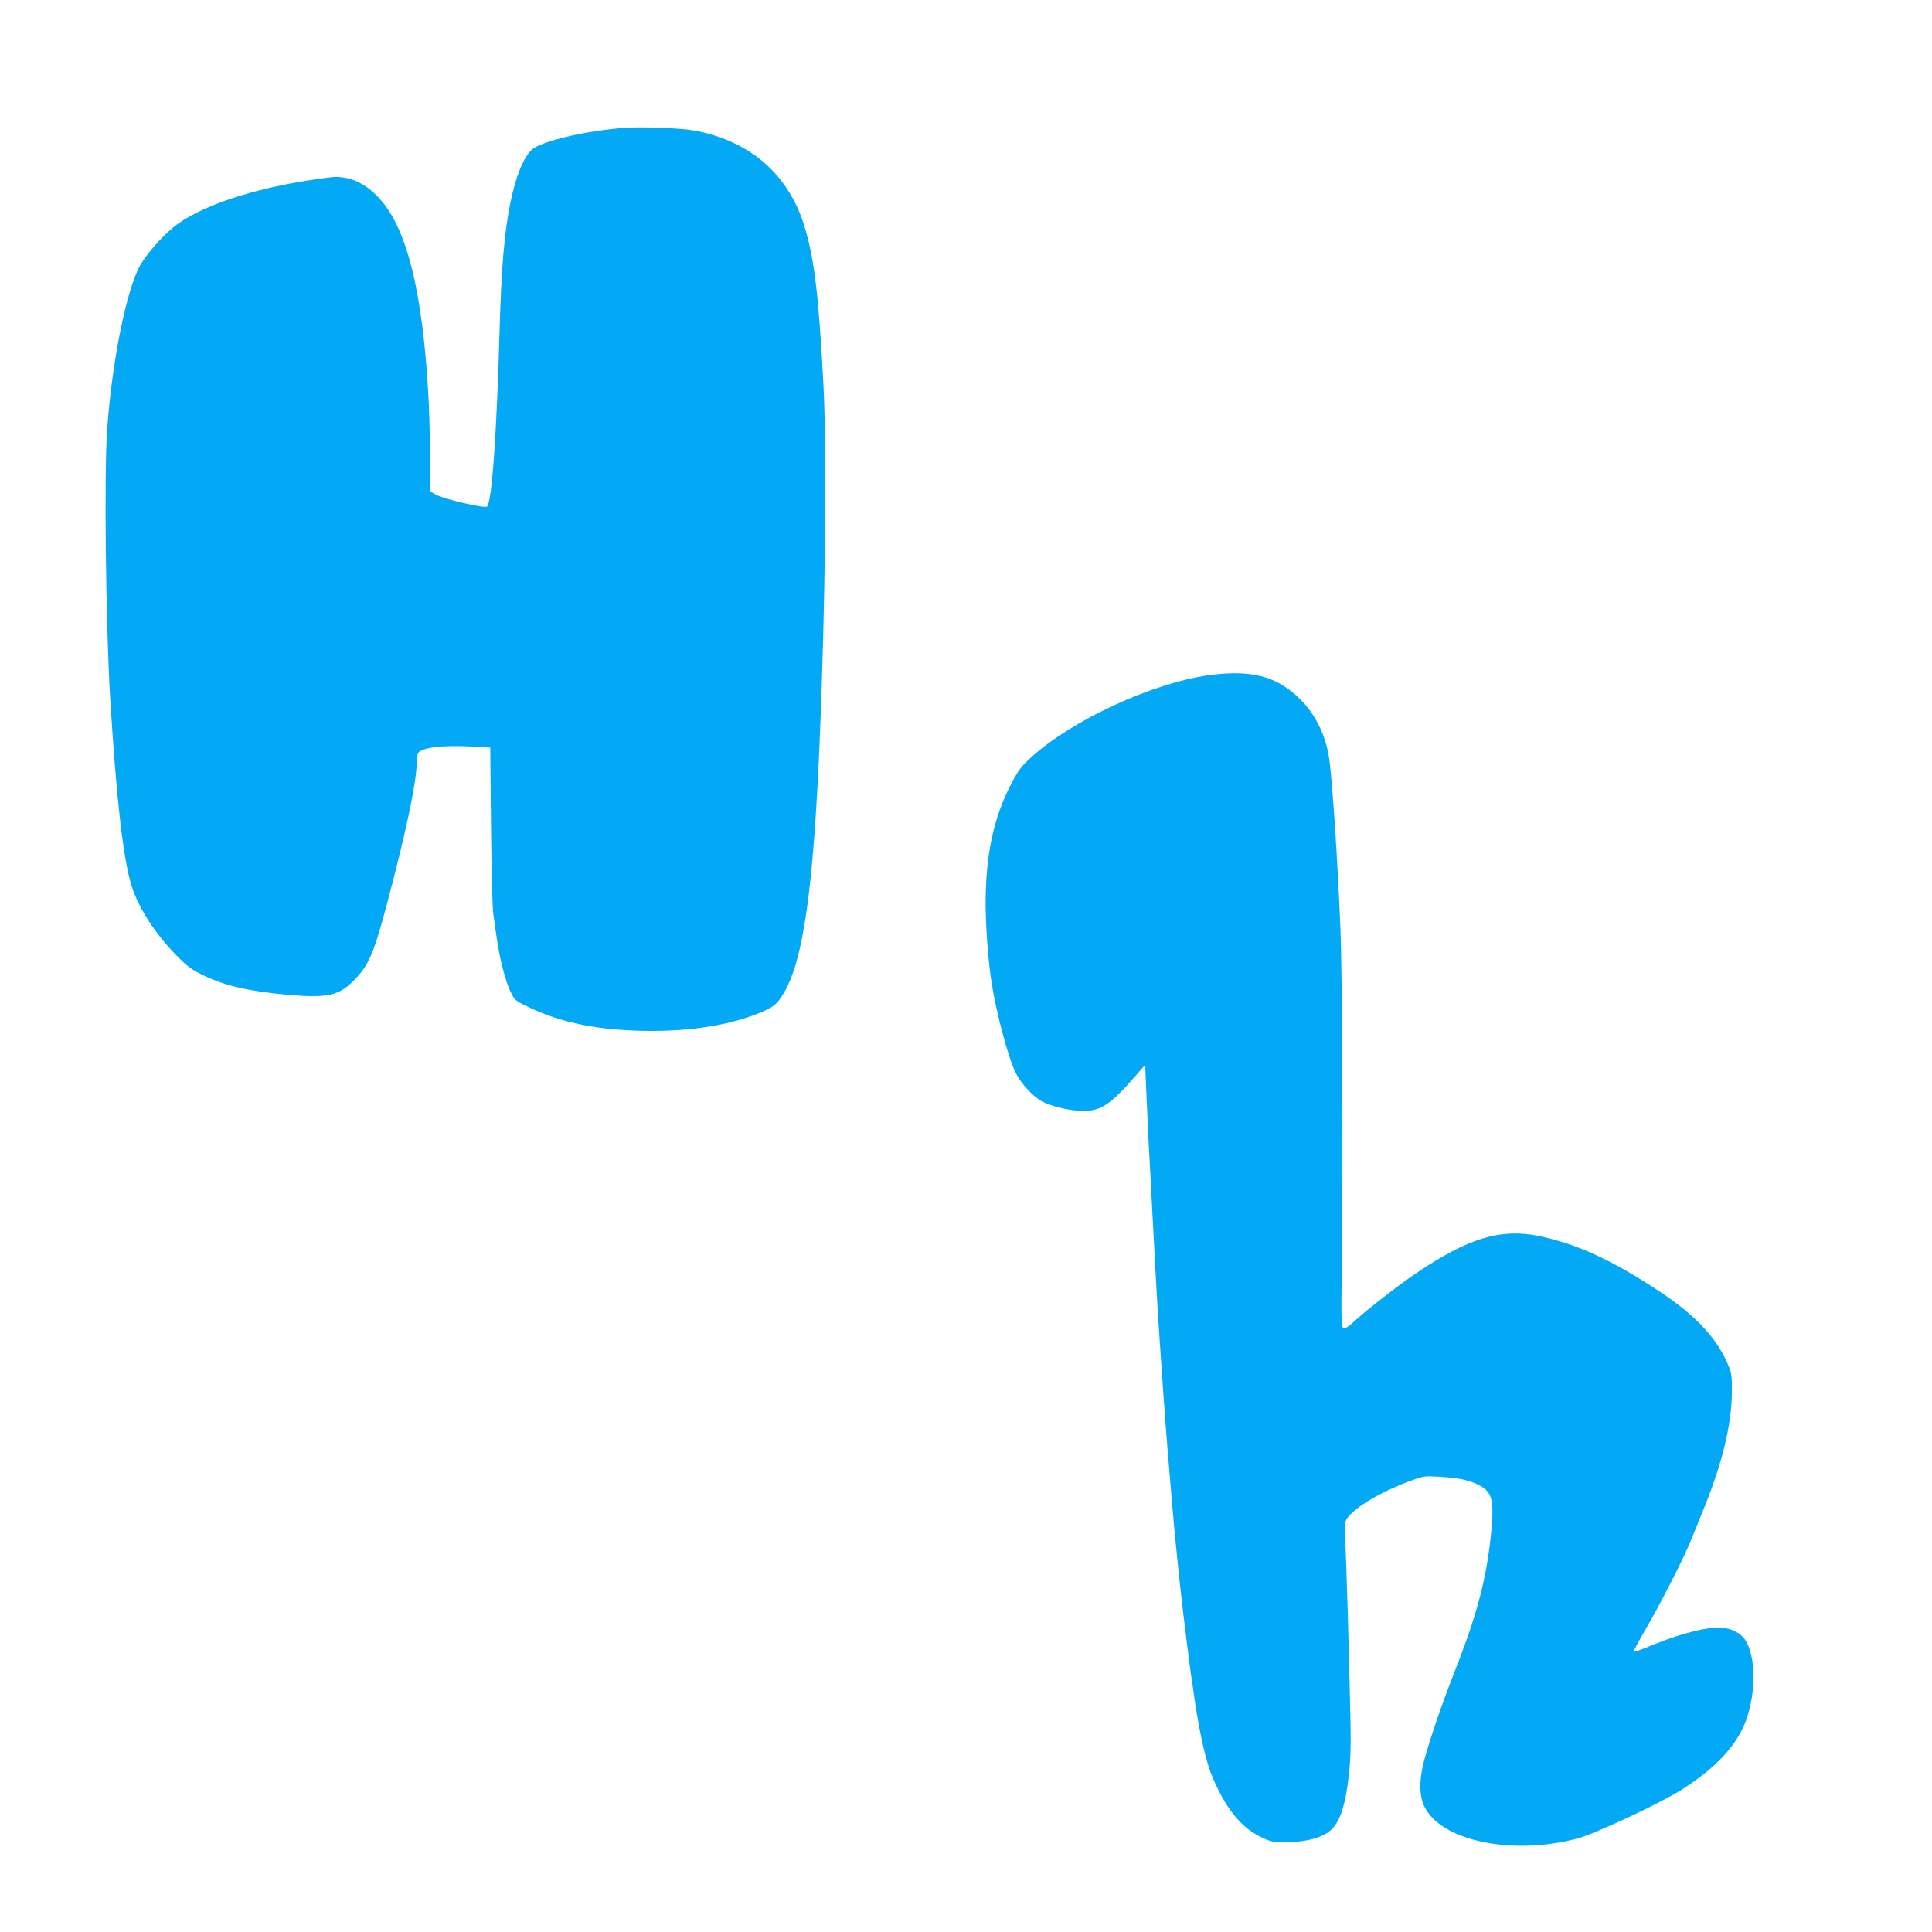
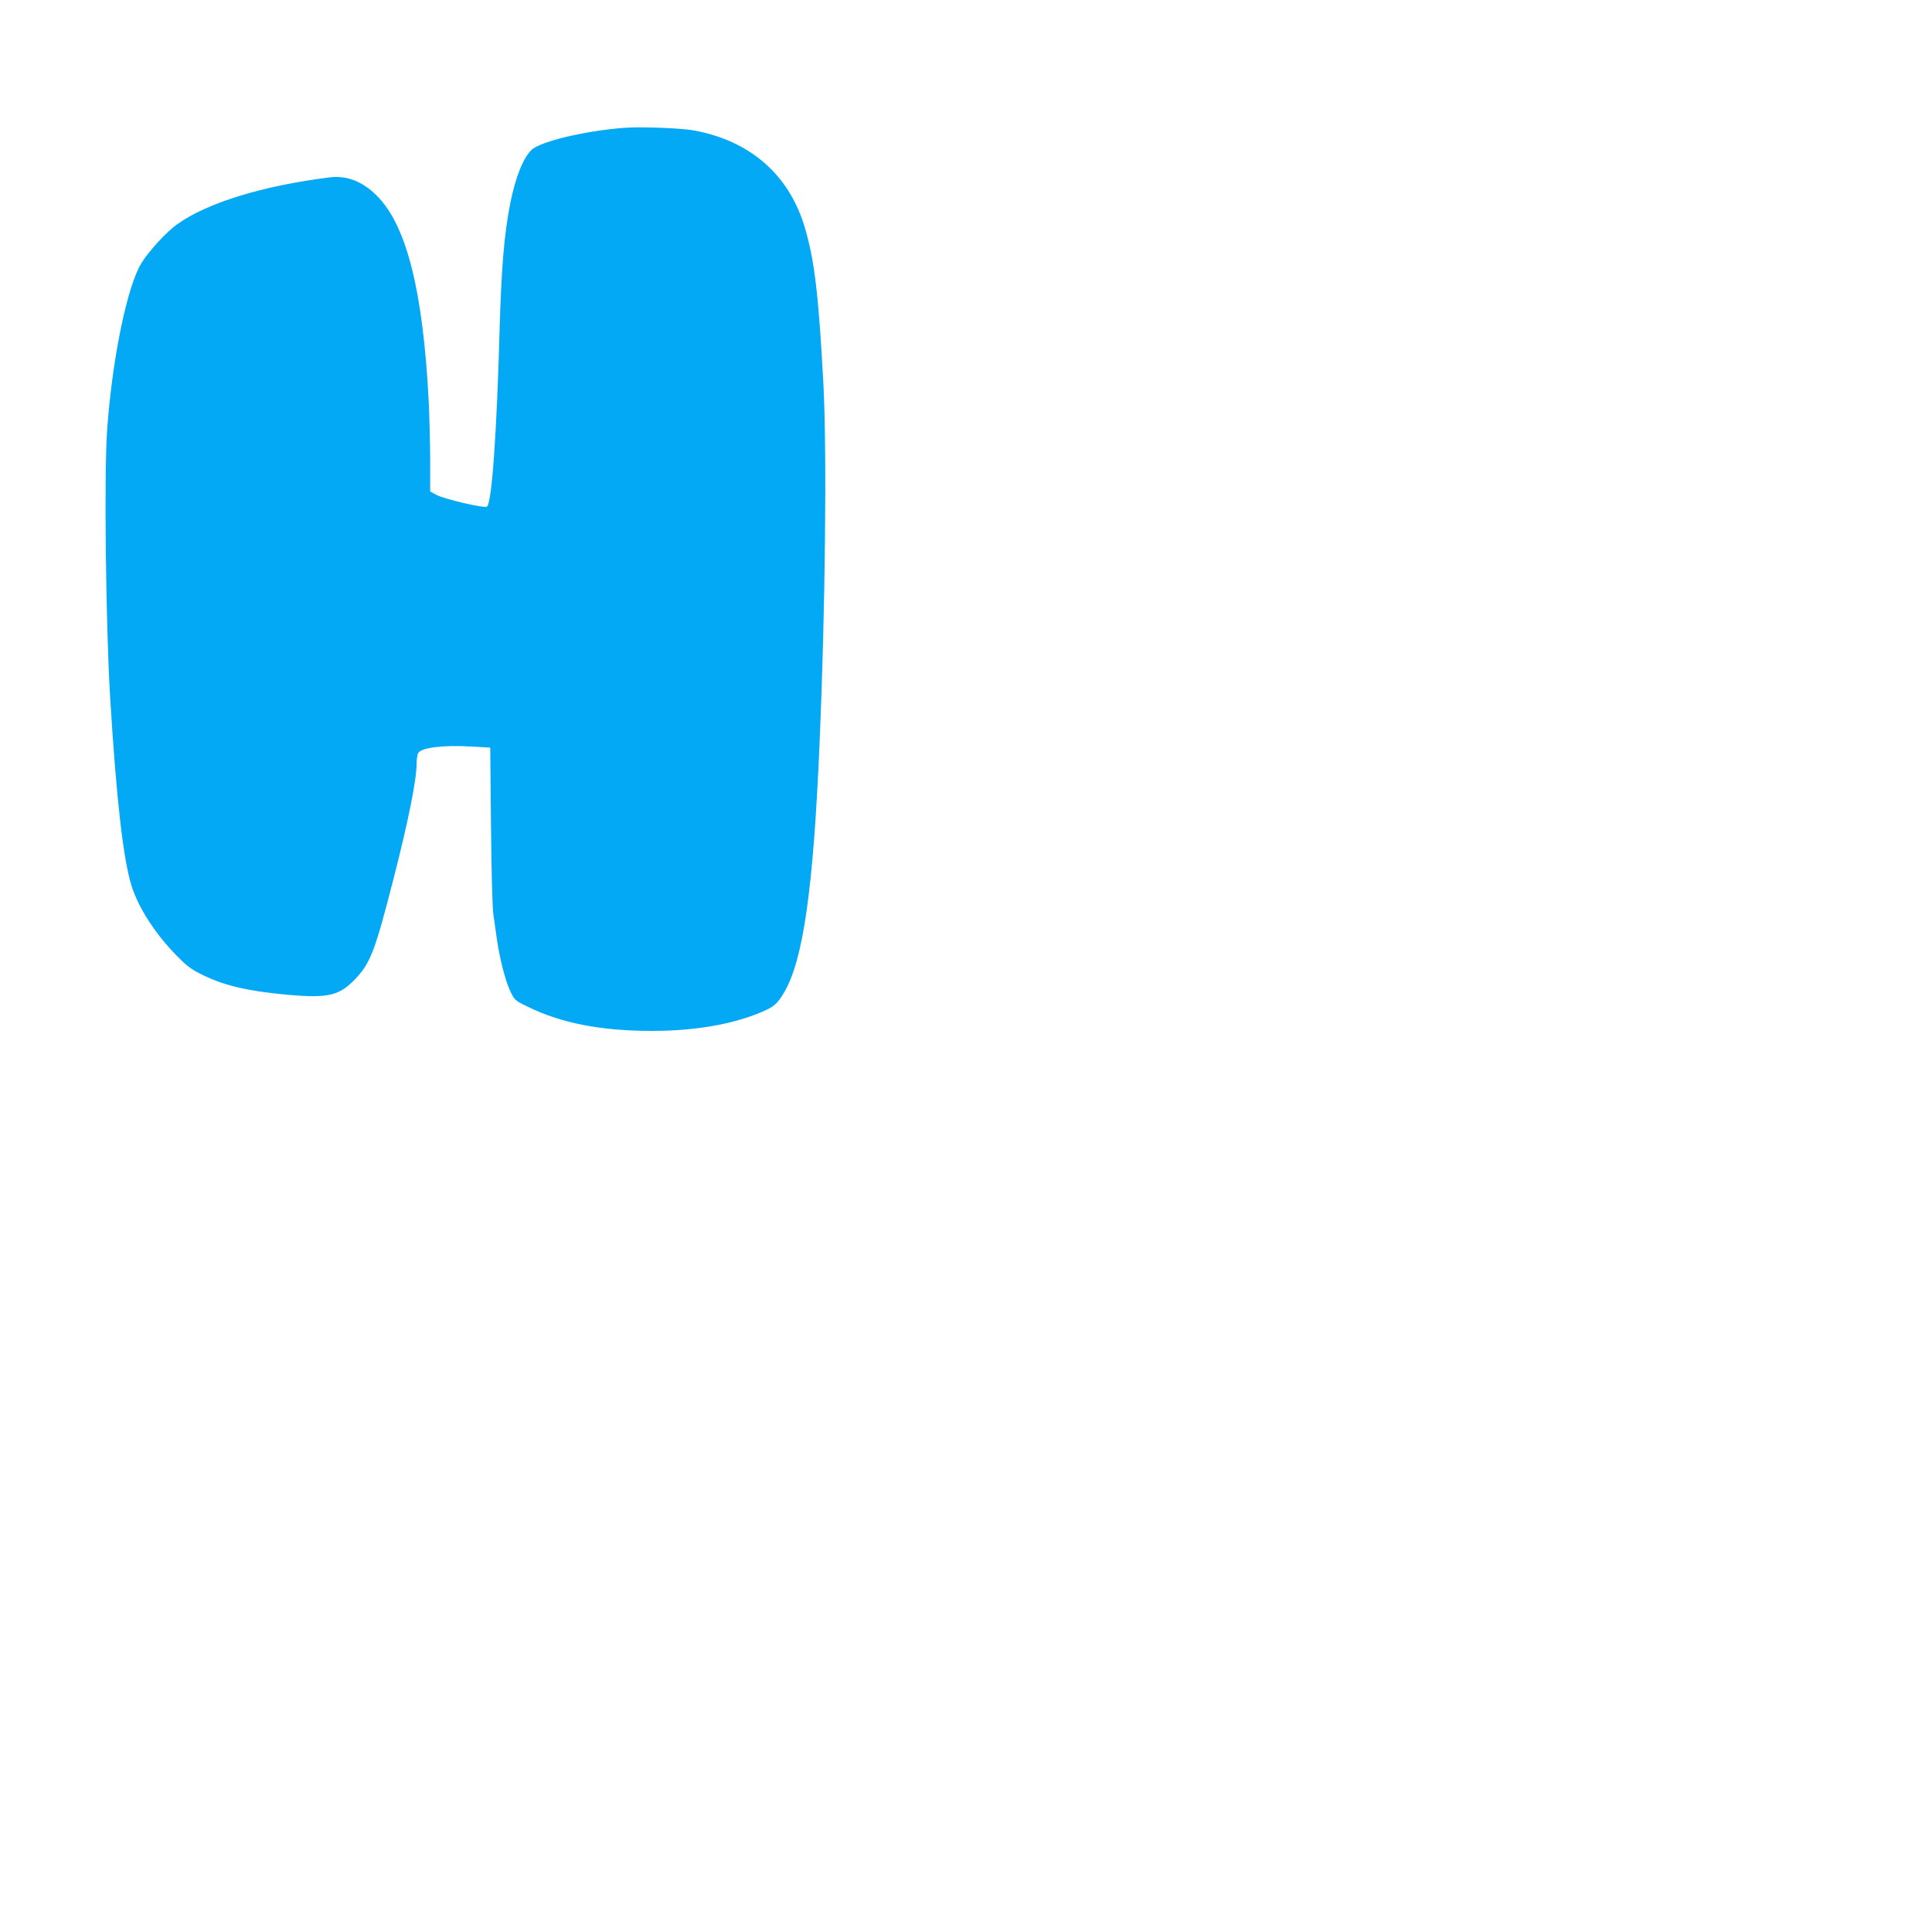
<svg xmlns="http://www.w3.org/2000/svg" version="1.0" width="1280pt" height="1280pt" viewBox="0 0 1280 1280" preserveAspectRatio="xMidYMid meet">
  <g transform="translate(0,1280) scale(0.1,-0.1)" fill="#03a9f4" stroke="none">
    <path d="M4150 11954 c-256 -17 -566 -89 -627 -146 -56 -52 -107 -180 -142 -353 -41 -207 -59 -428 -71 -840 -19 -687 -51 -1140 -83 -1171 -14 -14 -288 50 -339 79 l-38 21 0 204 c0 112 -5 292 -10 400 -38 725 -146 1155 -340 1352 -95 97 -201 139 -315 125 -441 -55 -809 -167 -1010 -310 -73 -52 -186 -175 -238 -258 -94 -152 -193 -631 -227 -1102 -21 -288 -9 -1300 20 -1780 41 -671 87 -1071 142 -1245 47 -148 159 -321 303 -466 67 -68 96 -89 175 -127 143 -69 298 -104 558 -128 264 -23 339 -6 442 101 105 110 133 183 259 675 98 383 151 650 151 755 0 28 5 60 10 70 20 37 164 55 355 44 l123 -7 5 -516 c3 -303 9 -547 16 -591 6 -41 16 -111 22 -155 18 -130 57 -283 89 -350 29 -61 32 -64 113 -103 224 -111 488 -162 828 -162 277 0 525 42 715 121 92 38 113 56 159 134 126 213 194 686 235 1654 38 881 49 1931 25 2381 -31 578 -58 811 -121 1026 -102 353 -362 582 -738 650 -80 15 -341 25 -446 18z" />
-     <path d="M8005 8326 c-374 -53 -902 -297 -1173 -543 -67 -61 -85 -85 -134 -179 -116 -224 -168 -469 -168 -794 0 -150 18 -387 40 -523 33 -210 112 -502 162 -600 35 -70 116 -156 177 -187 64 -32 186 -60 265 -60 122 0 181 40 352 235 l61 70 7 -165 c4 -91 11 -248 16 -350 6 -102 15 -270 20 -375 22 -425 40 -748 50 -890 37 -547 46 -659 80 -1065 22 -261 52 -562 80 -795 14 -116 40 -324 46 -365 2 -19 9 -66 15 -105 40 -293 84 -494 130 -604 86 -207 188 -335 317 -399 74 -36 79 -37 182 -36 142 1 252 35 303 95 52 60 85 173 104 353 14 133 15 206 4 626 -6 261 -16 604 -22 762 -11 285 -11 287 10 314 58 74 222 171 406 239 99 37 101 37 204 31 128 -8 192 -22 253 -52 93 -47 107 -95 89 -298 -29 -313 -91 -554 -244 -941 -83 -211 -162 -442 -202 -589 -29 -111 -33 -210 -9 -278 83 -245 571 -358 1024 -239 119 32 551 234 695 326 220 140 360 290 420 449 73 194 69 443 -8 549 -29 39 -88 68 -151 74 -82 7 -263 -37 -433 -106 -81 -33 -149 -59 -151 -56 -2 2 32 67 77 144 109 188 260 485 306 601 21 52 53 131 71 175 131 316 196 578 198 795 1 114 -1 130 -25 188 -74 175 -211 323 -444 479 -318 212 -554 321 -809 374 -252 52 -468 -13 -810 -244 -125 -84 -350 -260 -422 -329 -26 -25 -49 -39 -60 -36 -18 3 -19 19 -14 428 8 704 3 1917 -9 2210 -18 439 -48 900 -71 1106 -24 217 -134 400 -306 510 -123 79 -278 101 -499 70z" />
  </g>
</svg>